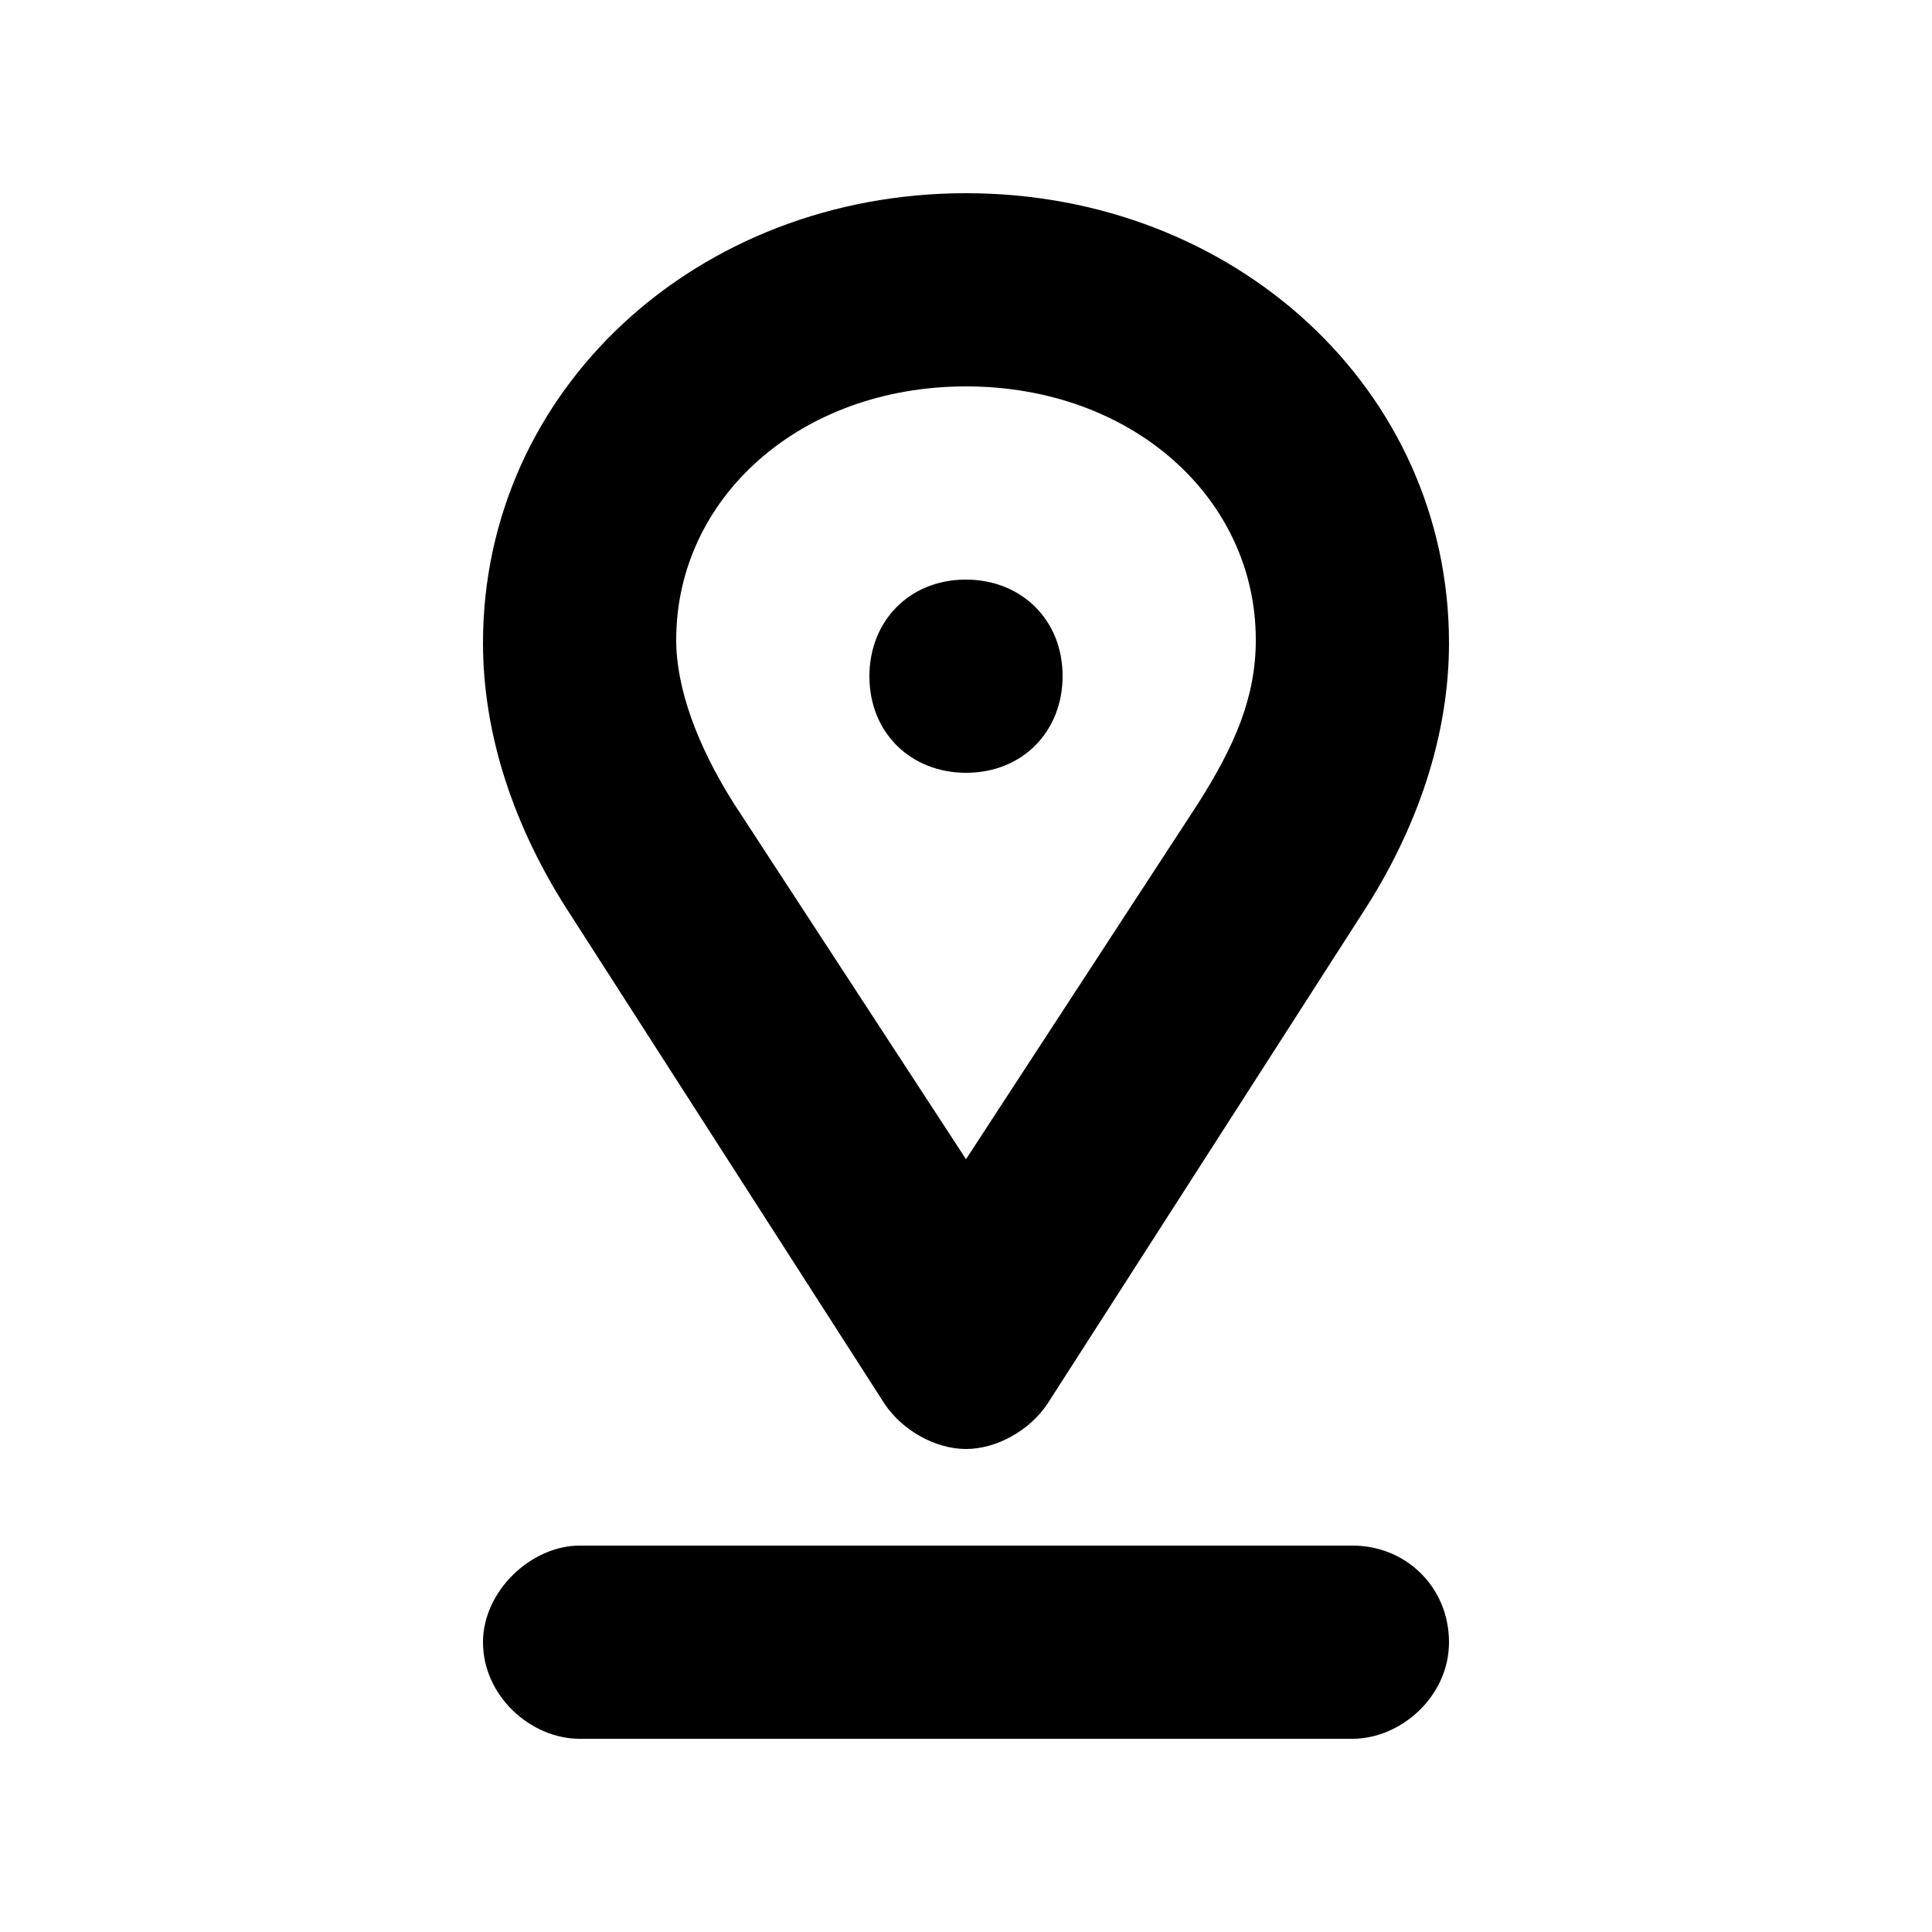
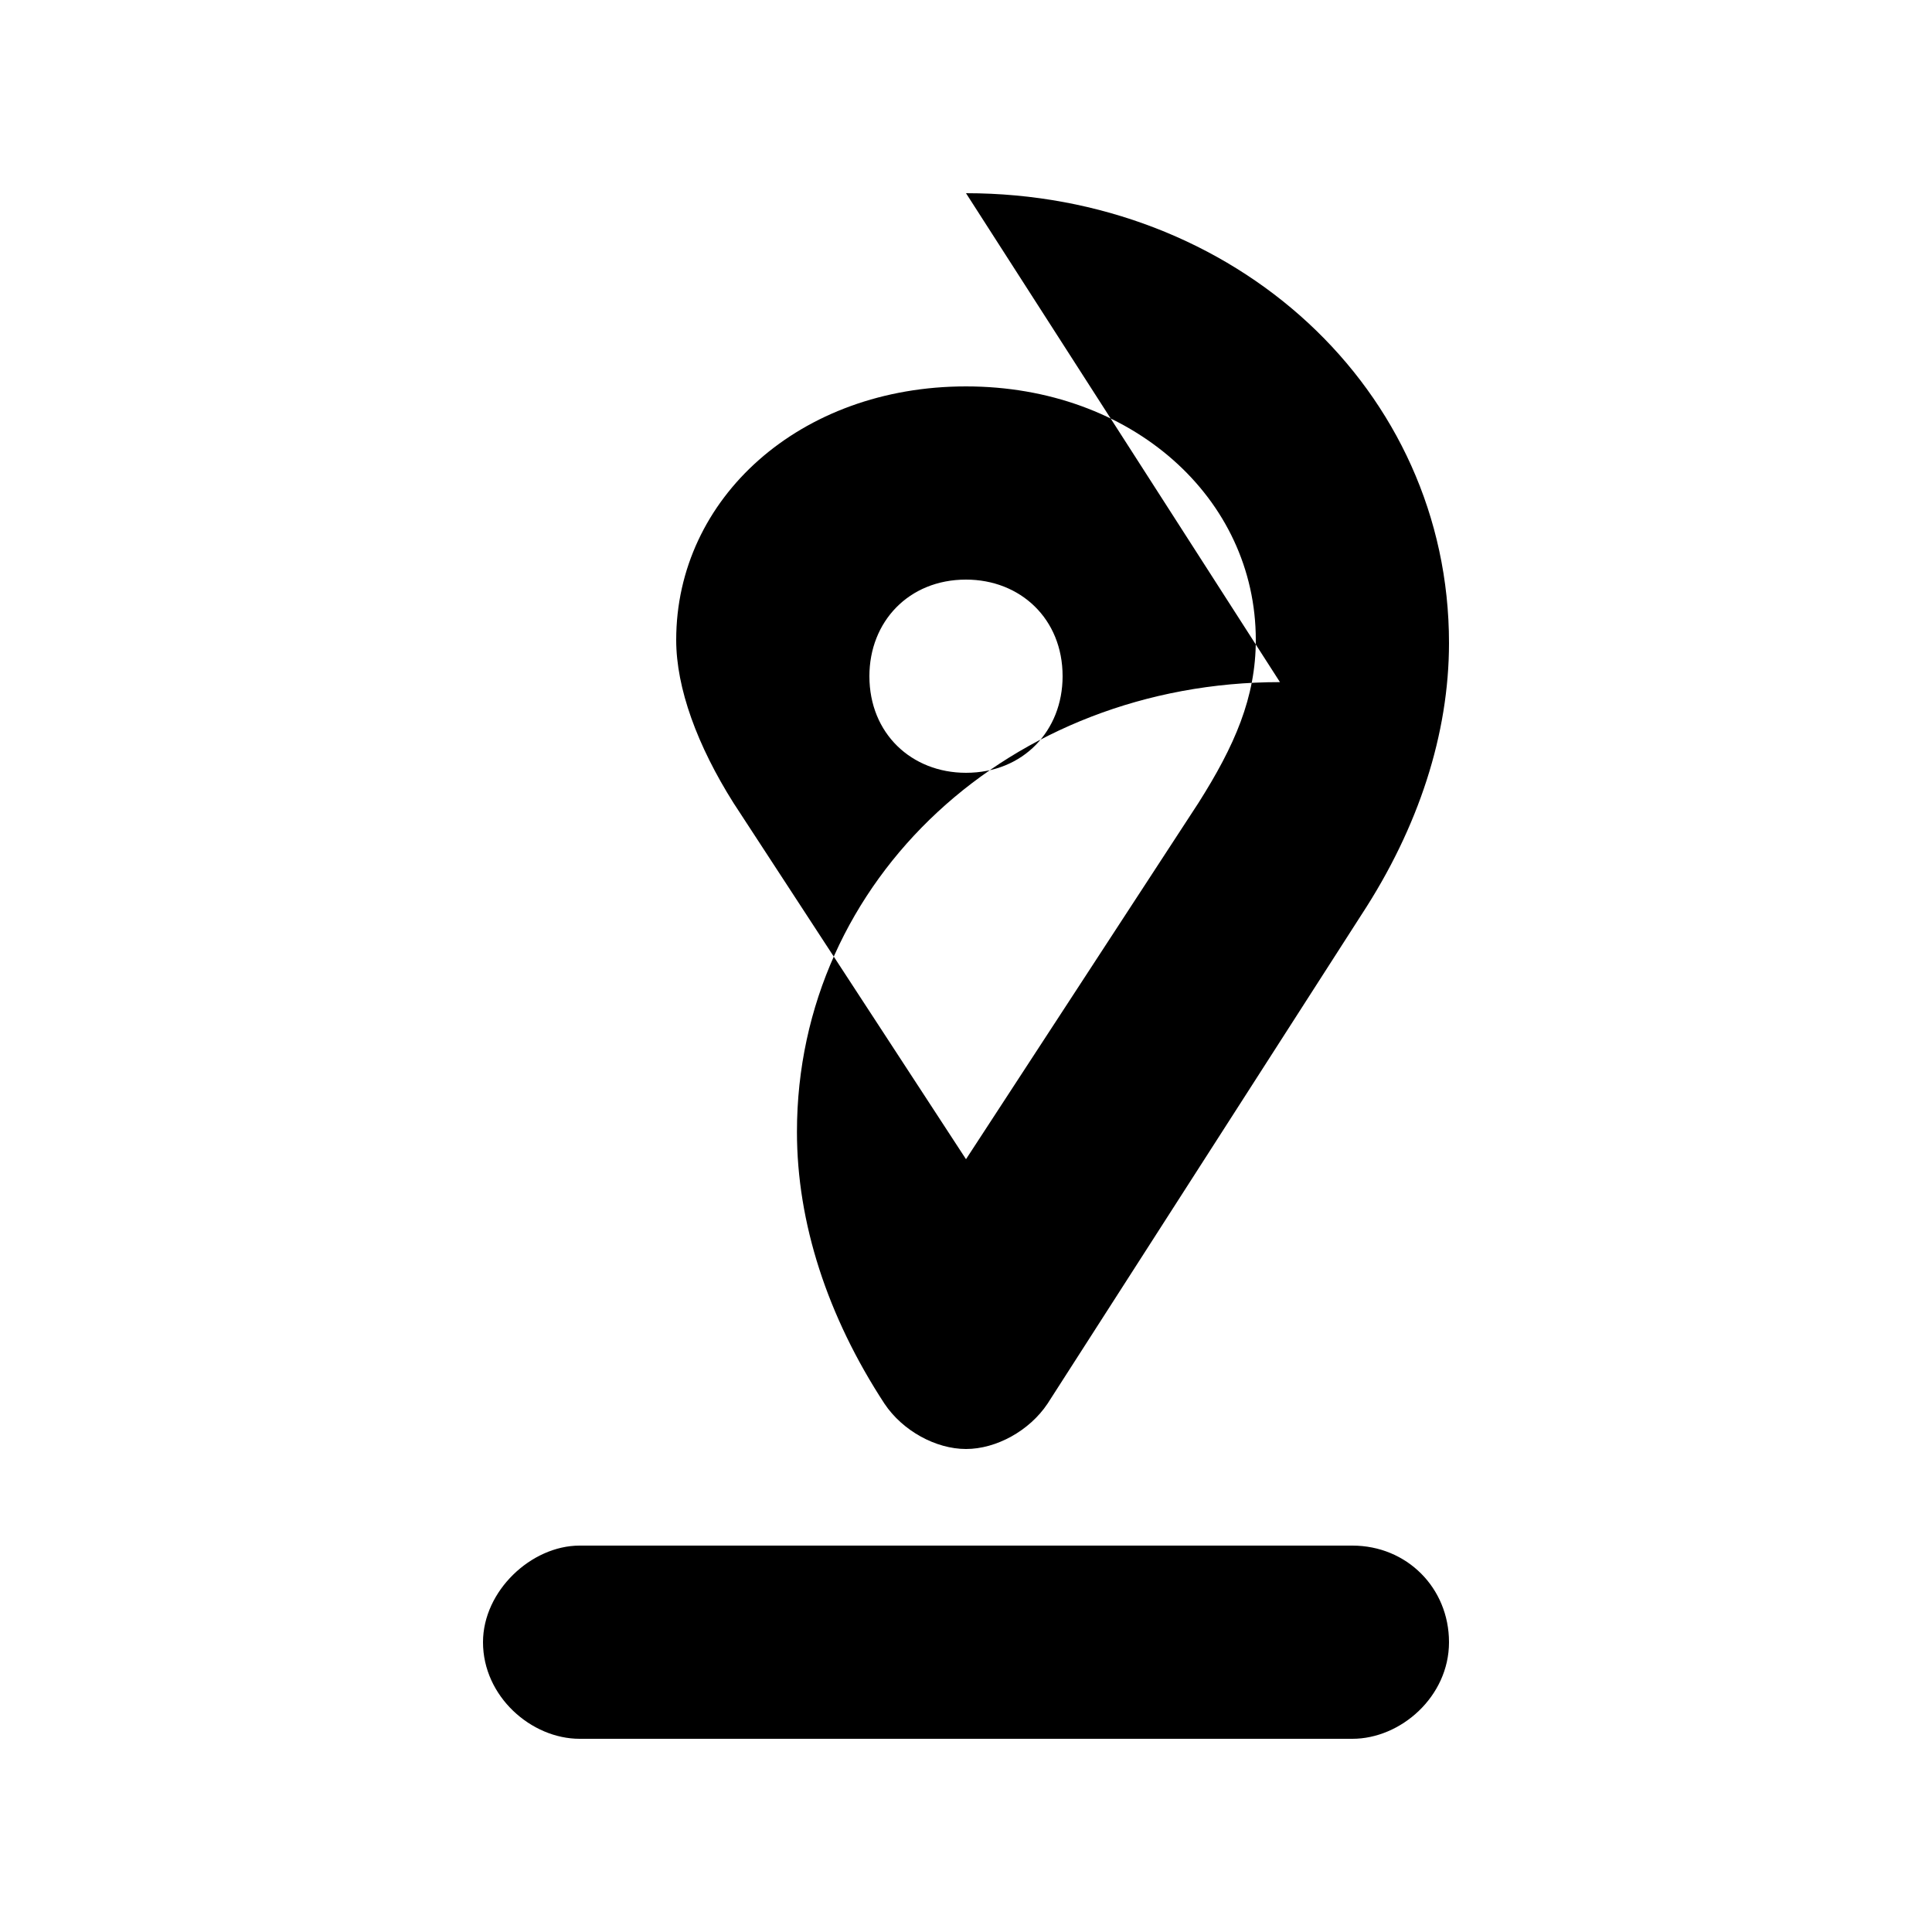
<svg xmlns="http://www.w3.org/2000/svg" version="1.1" width="32" height="32" viewBox="0 0 32 32">
  <title>maps-place</title>
-   <path d="M8 27.2c0-0.85 0.8-1.6 1.6-1.6h12.8c0.901 0 1.6 0.701 1.6 1.6 0 0.901-0.8 1.6-1.6 1.6h-12.8c-0.8 0-1.6-0.701-1.6-1.6zM16 3.2c4.45 0 8 3.25 8 7.45 0 1.501-0.501 3.051-1.45 4.501l-5.2 8.099c-0.301 0.45-0.85 0.75-1.35 0.75s-1.050-0.301-1.35-0.75l-5.2-8.098c-0.949-1.451-1.45-3.002-1.45-4.502 0-4.2 3.55-7.45 8-7.45zM16 6.4c-2.75 0-4.8 1.85-4.8 4.2 0 0.8 0.35 1.75 0.95 2.701l3.85 5.899 3.85-5.901c0.6-0.947 0.95-1.747 0.95-2.699 0-2.35-2.050-4.2-4.8-4.2zM14.4 11.2c0-0.901 0.65-1.6 1.6-1.6 0.901 0 1.6 0.65 1.6 1.6 0 0.901-0.65 1.6-1.6 1.6-0.901 0-1.6-0.65-1.6-1.6z" />
+   <path d="M8 27.2c0-0.85 0.8-1.6 1.6-1.6h12.8c0.901 0 1.6 0.701 1.6 1.6 0 0.901-0.8 1.6-1.6 1.6h-12.8c-0.8 0-1.6-0.701-1.6-1.6zM16 3.2c4.45 0 8 3.25 8 7.45 0 1.501-0.501 3.051-1.45 4.501l-5.2 8.099c-0.301 0.45-0.85 0.75-1.35 0.75s-1.050-0.301-1.35-0.75c-0.949-1.451-1.45-3.002-1.45-4.502 0-4.2 3.55-7.45 8-7.45zM16 6.4c-2.75 0-4.8 1.85-4.8 4.2 0 0.8 0.35 1.75 0.95 2.701l3.85 5.899 3.85-5.901c0.6-0.947 0.95-1.747 0.95-2.699 0-2.35-2.050-4.2-4.8-4.2zM14.4 11.2c0-0.901 0.65-1.6 1.6-1.6 0.901 0 1.6 0.65 1.6 1.6 0 0.901-0.65 1.6-1.6 1.6-0.901 0-1.6-0.65-1.6-1.6z" />
</svg>